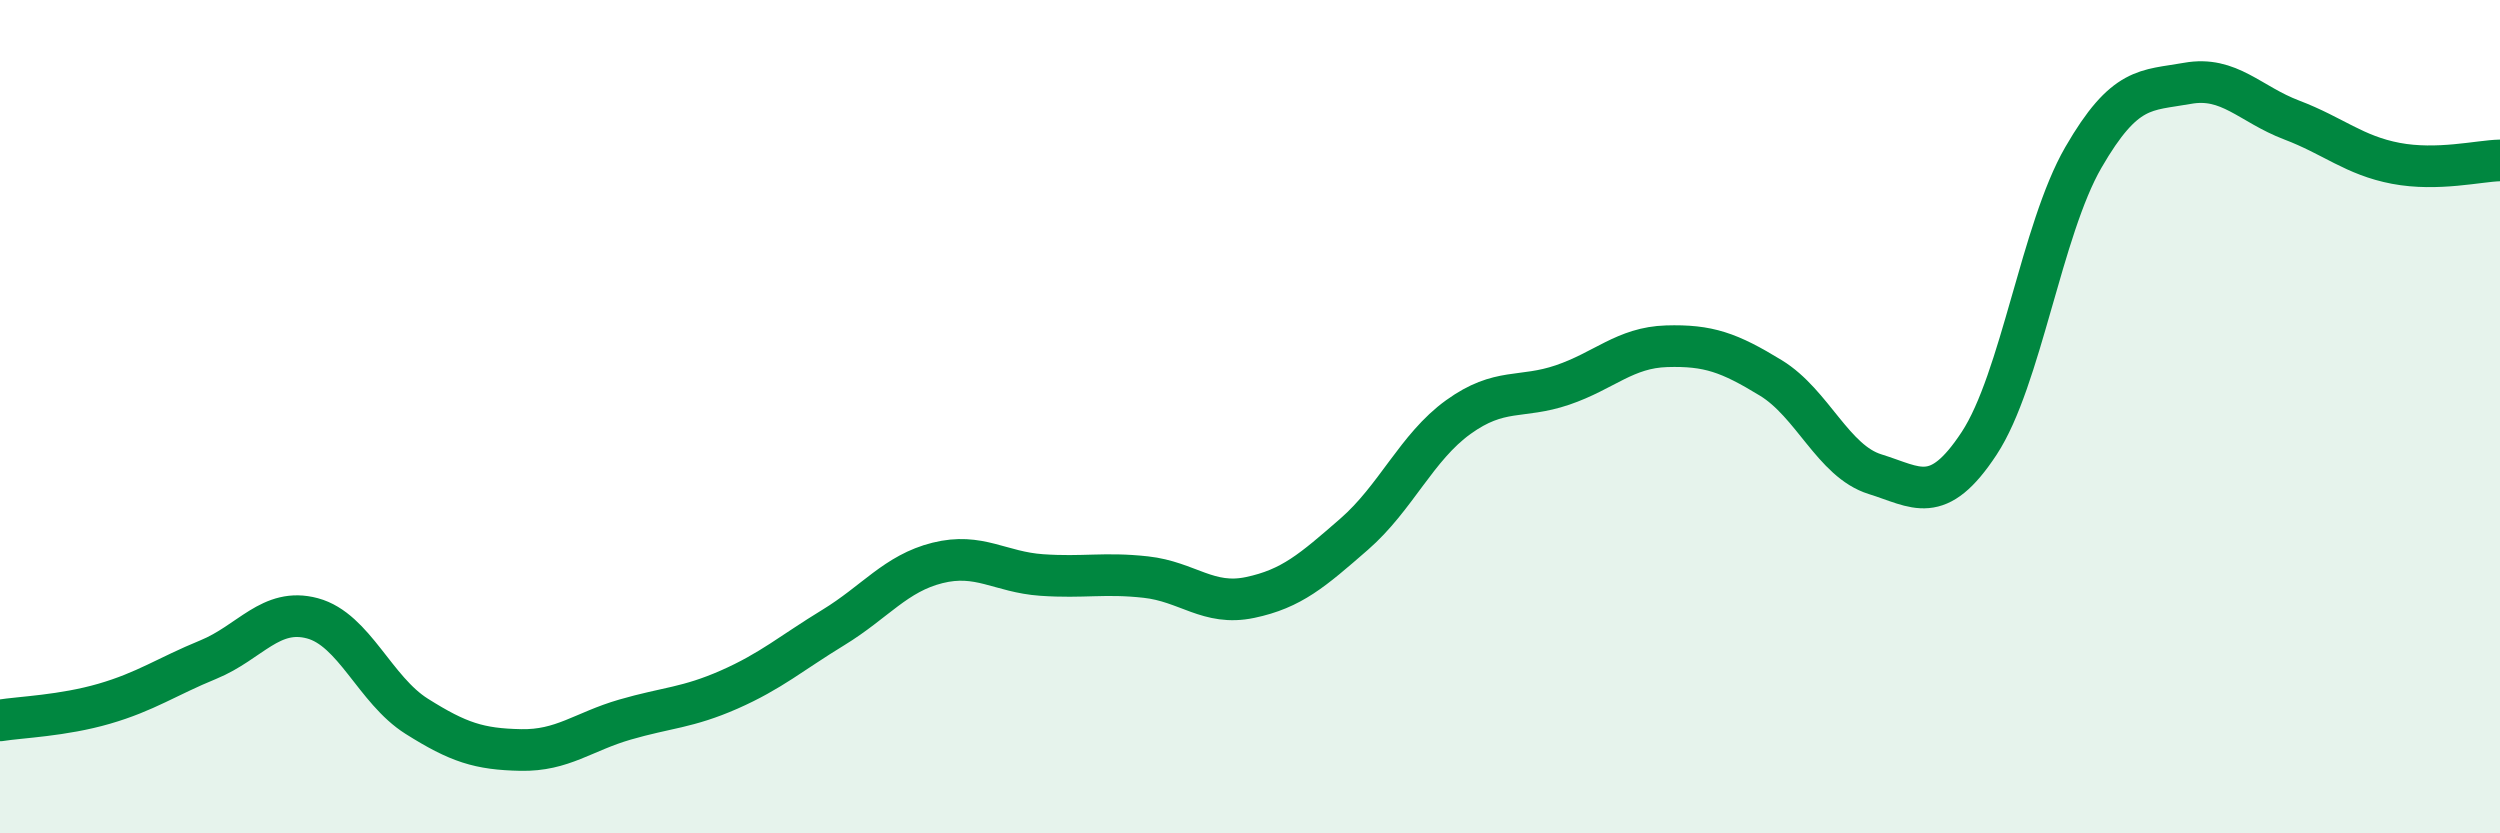
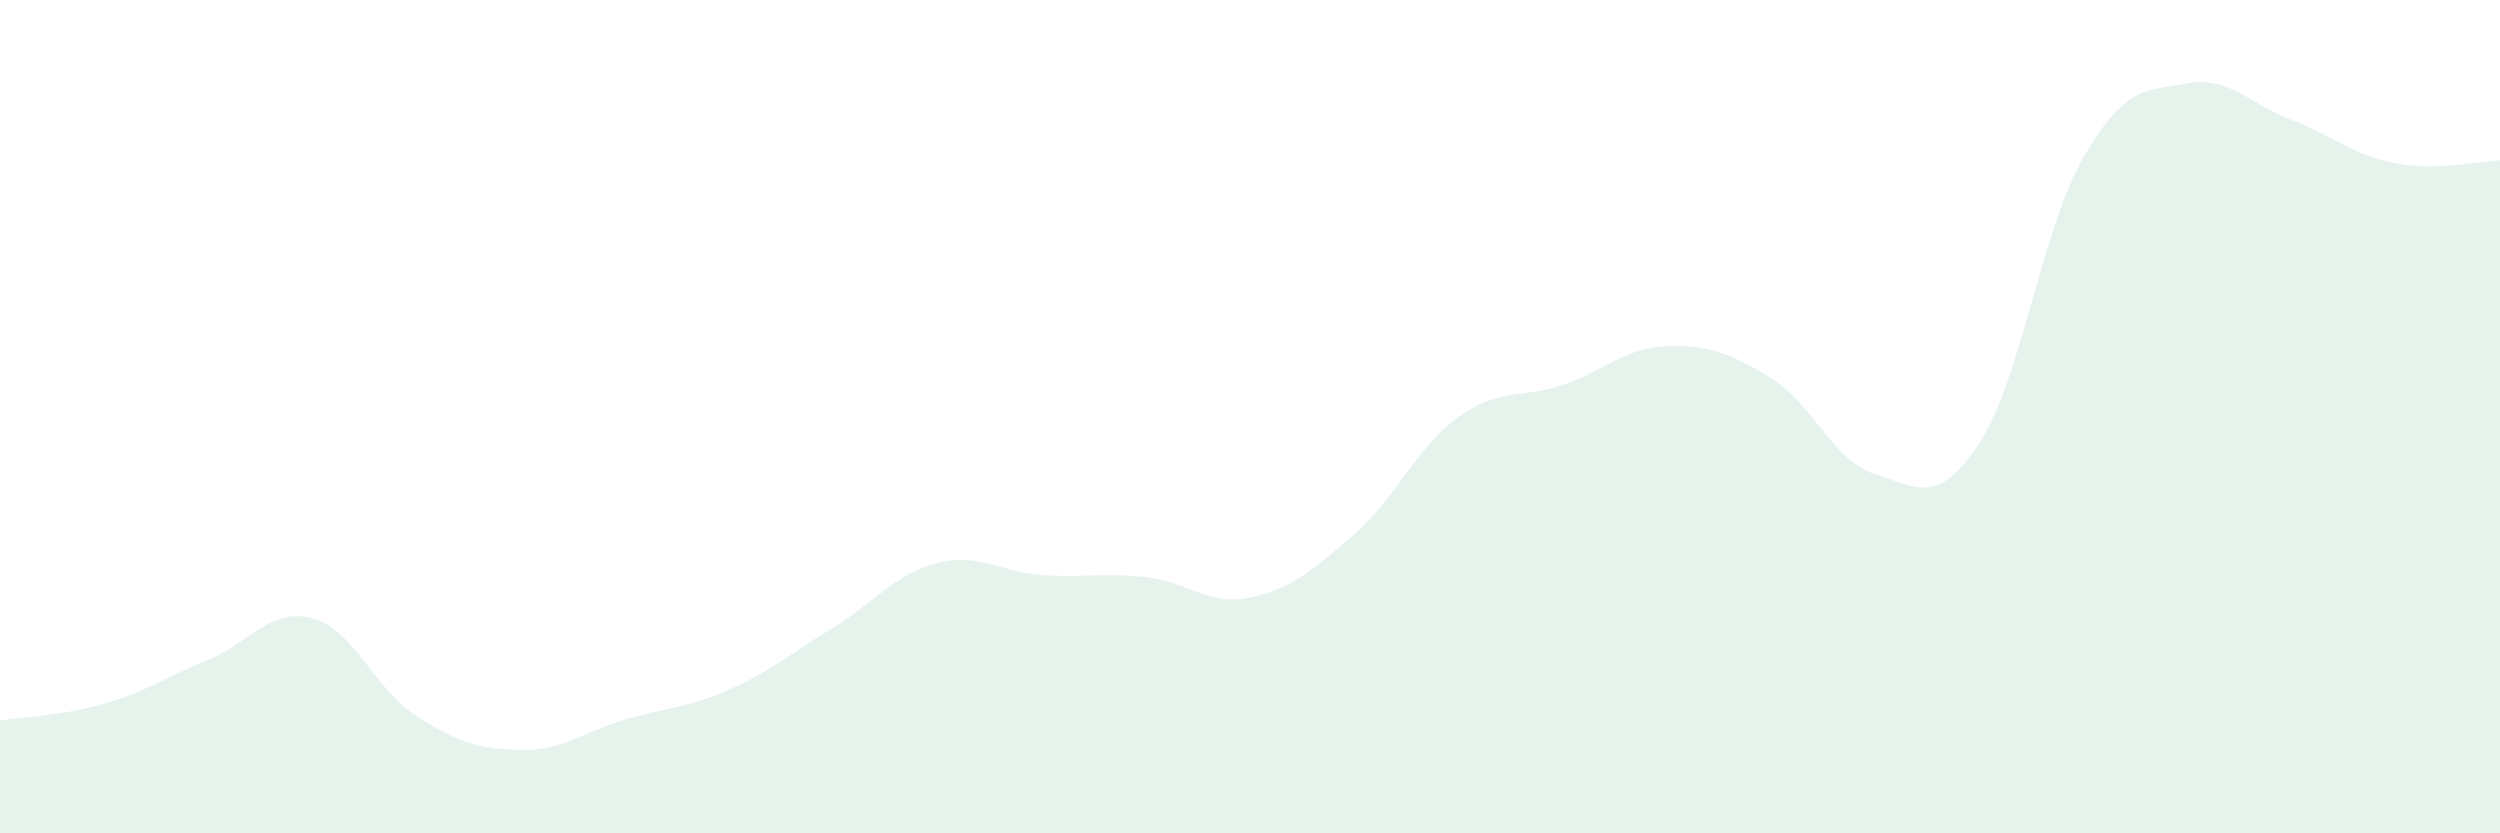
<svg xmlns="http://www.w3.org/2000/svg" width="60" height="20" viewBox="0 0 60 20">
  <path d="M 0,17.29 C 0.5,17.21 1.5,17.18 2.5,16.89 C 3.5,16.6 4,16.24 5,15.83 C 6,15.42 6.5,14.57 7.5,14.84 C 8.5,15.11 9,16.56 10,17.19 C 11,17.82 11.5,17.98 12.5,18 C 13.5,18.02 14,17.56 15,17.27 C 16,16.98 16.5,16.99 17.5,16.55 C 18.5,16.11 19,15.67 20,15.06 C 21,14.45 21.5,13.76 22.5,13.51 C 23.5,13.26 24,13.73 25,13.8 C 26,13.87 26.5,13.74 27.5,13.85 C 28.5,13.96 29,14.55 30,14.34 C 31,14.13 31.5,13.69 32.5,12.82 C 33.5,11.95 34,10.73 35,10.01 C 36,9.29 36.5,9.58 37.5,9.24 C 38.5,8.9 39,8.34 40,8.31 C 41,8.28 41.5,8.46 42.5,9.07 C 43.5,9.68 44,11.07 45,11.38 C 46,11.69 46.5,12.16 47.5,10.64 C 48.5,9.12 49,5.51 50,3.78 C 51,2.05 51.5,2.18 52.5,2 C 53.5,1.82 54,2.5 55,2.88 C 56,3.26 56.5,3.73 57.5,3.92 C 58.5,4.11 59.5,3.86 60,3.85L60 20L0 20Z" fill="#008740" opacity="0.1" stroke-linecap="round" stroke-linejoin="round" />
-   <path d="M 0,17.29 C 0.5,17.21 1.5,17.18 2.5,16.89 C 3.5,16.6 4,16.24 5,15.83 C 6,15.42 6.5,14.57 7.5,14.84 C 8.5,15.11 9,16.56 10,17.19 C 11,17.82 11.5,17.98 12.5,18 C 13.5,18.02 14,17.56 15,17.27 C 16,16.98 16.5,16.99 17.5,16.55 C 18.5,16.11 19,15.67 20,15.06 C 21,14.45 21.5,13.76 22.5,13.51 C 23.5,13.26 24,13.73 25,13.8 C 26,13.87 26.5,13.74 27.5,13.85 C 28.5,13.96 29,14.55 30,14.34 C 31,14.13 31.5,13.69 32.5,12.82 C 33.5,11.95 34,10.73 35,10.01 C 36,9.29 36.5,9.58 37.5,9.24 C 38.5,8.9 39,8.34 40,8.31 C 41,8.28 41.5,8.46 42.5,9.07 C 43.5,9.68 44,11.07 45,11.38 C 46,11.69 46.5,12.16 47.5,10.64 C 48.5,9.12 49,5.51 50,3.78 C 51,2.05 51.5,2.18 52.5,2 C 53.5,1.82 54,2.5 55,2.88 C 56,3.26 56.5,3.73 57.5,3.92 C 58.5,4.11 59.5,3.86 60,3.85" stroke="#008740" stroke-width="1" fill="none" stroke-linecap="round" stroke-linejoin="round" />
</svg>